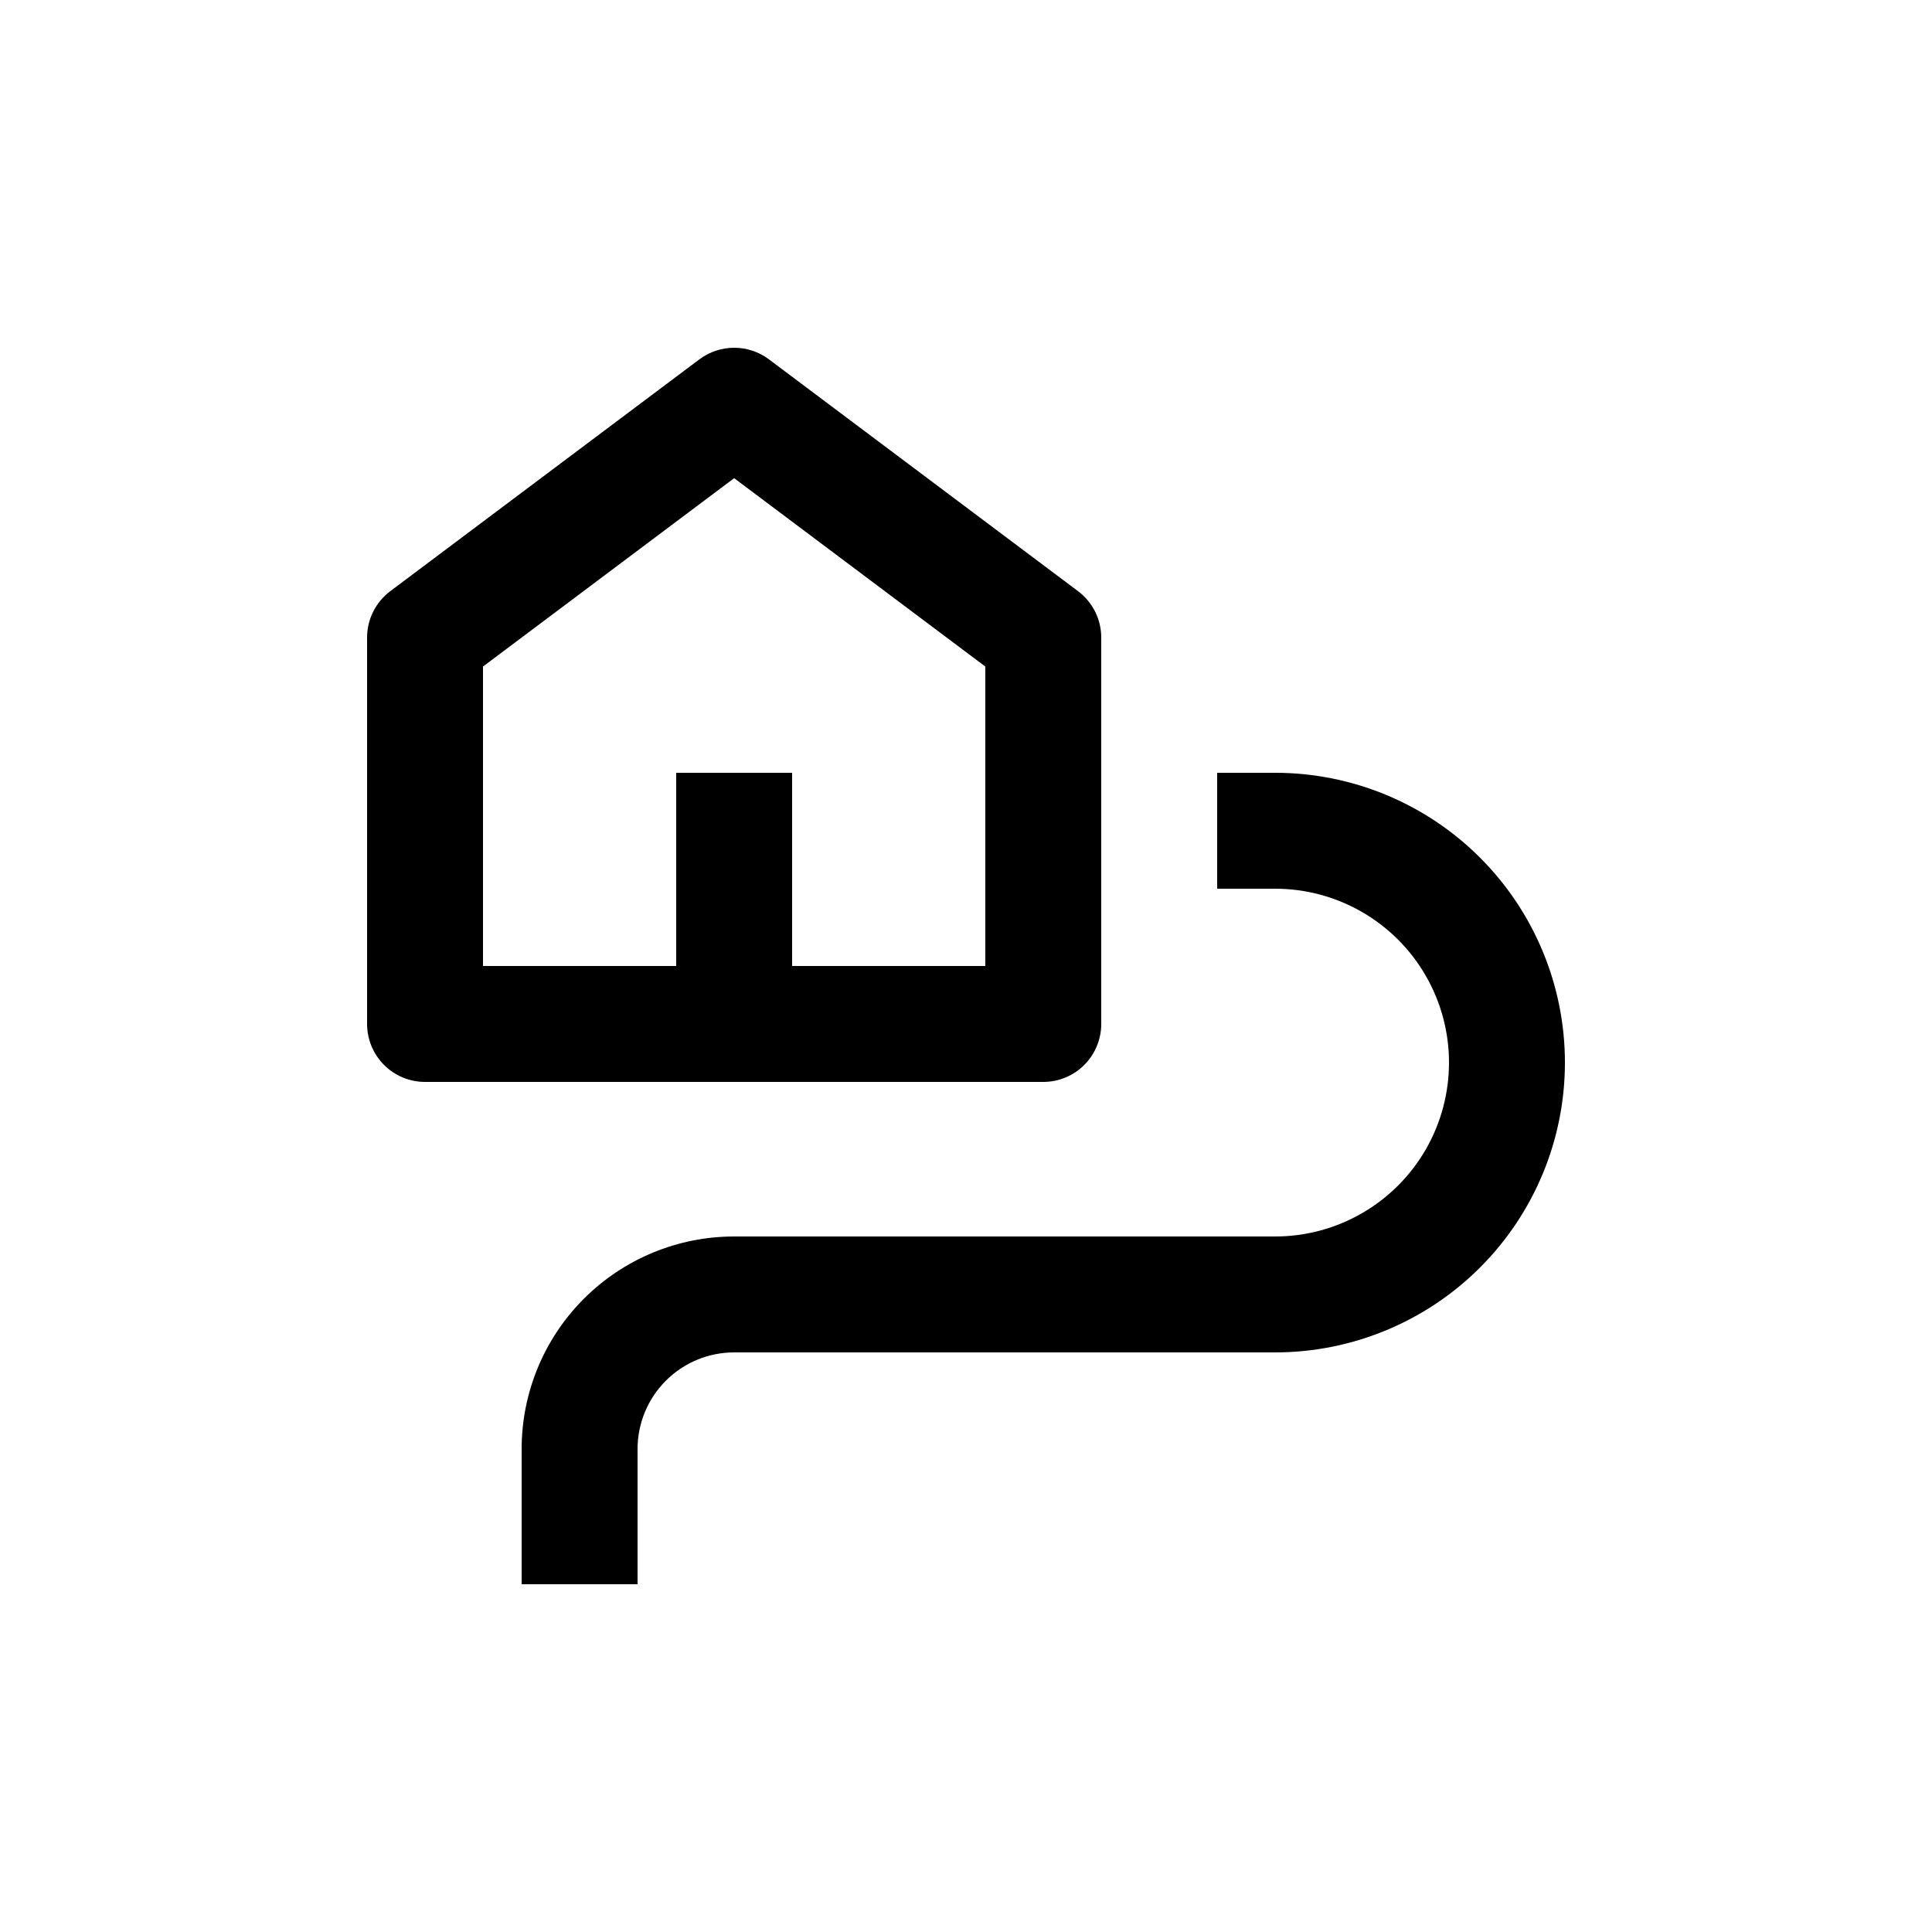
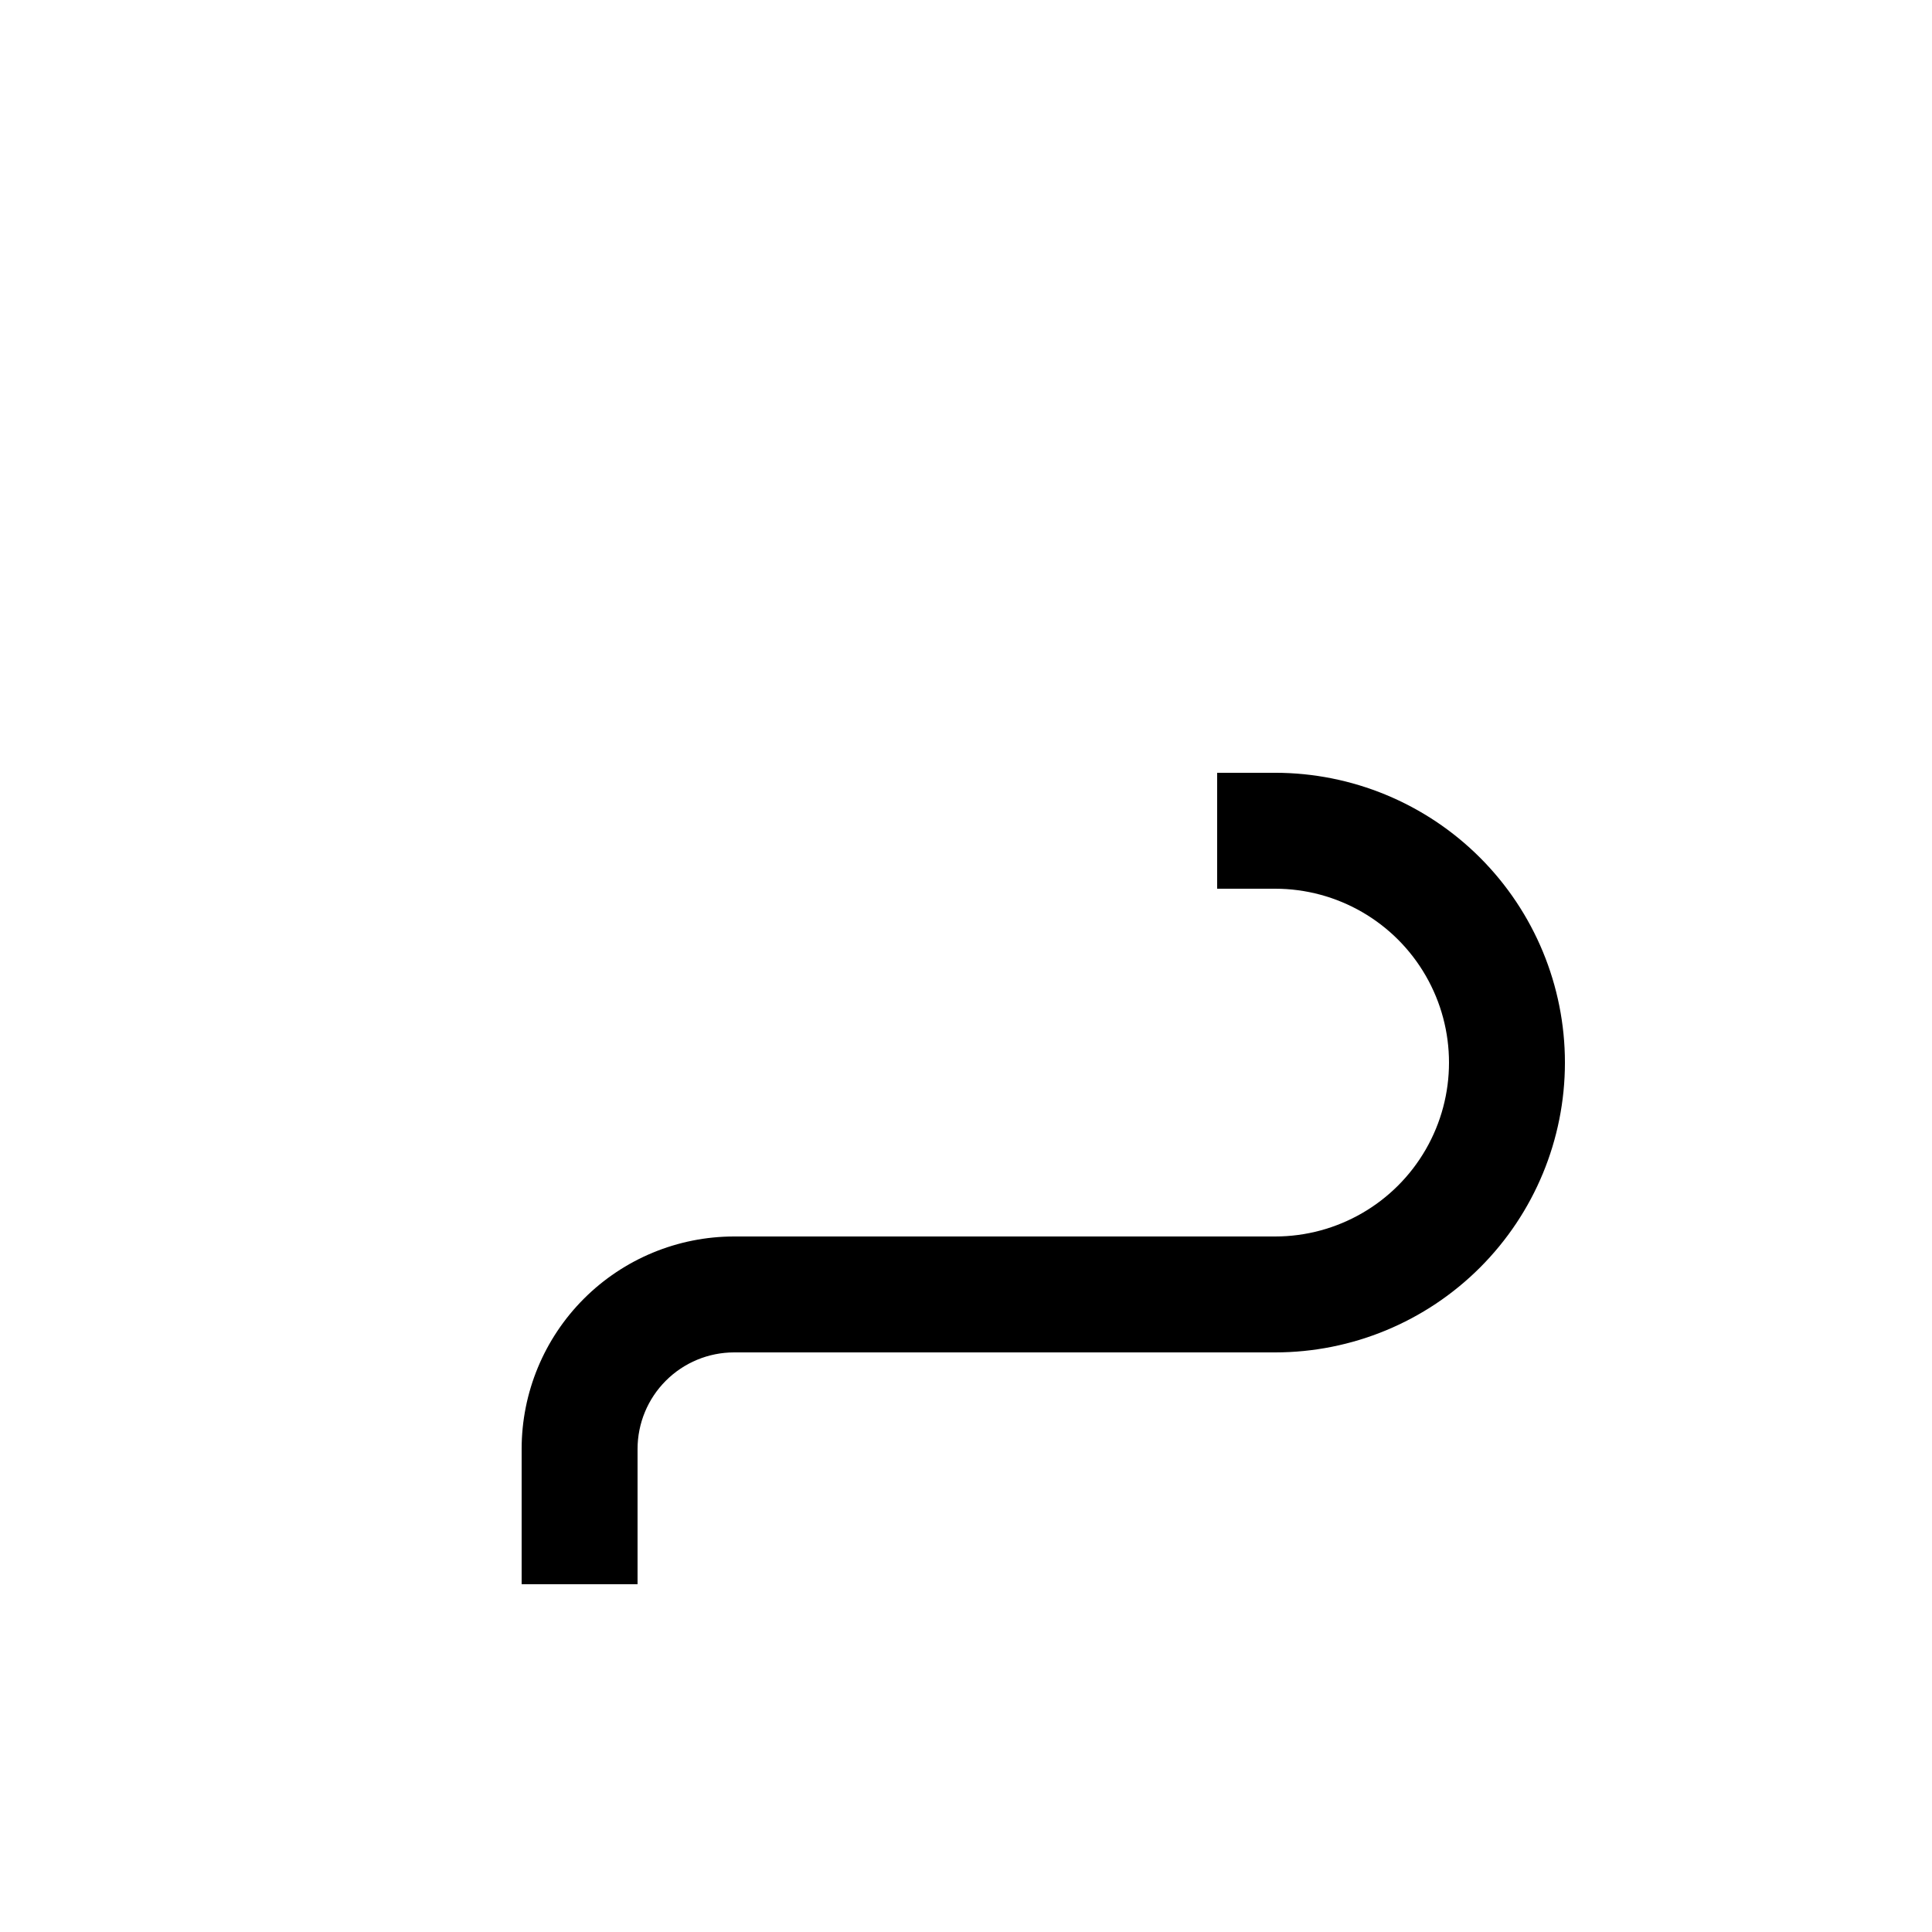
<svg xmlns="http://www.w3.org/2000/svg" width="1200pt" height="1200pt" version="1.1" viewBox="0 0 1200 1200">
  <g>
    <path d="m792 480h-36v72h36c38.586 0 74.238 20.586 93.531 54s19.293 74.586 0 108-54.945 54-93.531 54h-336c-35.008 0-68.582 13.906-93.34 38.66-24.754 24.758-38.66 58.332-38.66 93.34v84h72v-84c0-15.914 6.32-31.176 17.574-42.426 11.25-11.254 26.512-17.574 42.426-17.574h336c47.738 0 93.523-18.965 127.28-52.723 33.758-33.754 52.723-79.539 52.723-127.28s-18.965-93.523-52.723-127.28c-33.754-33.758-79.539-52.723-127.28-52.723z" />
-     <path d="m264 672h384c9.547 0 18.703-3.793 25.457-10.543 6.75-6.754 10.543-15.91 10.543-25.457v-240c0-11.332-5.336-22-14.398-28.801l-192-144c-6.234-4.672-13.812-7.199-21.602-7.199s-15.367 2.527-21.602 7.199l-192 144c-9.062 6.801-14.398 17.469-14.398 28.801v240c0 9.547 3.793 18.703 10.543 25.457 6.754 6.75 15.91 10.543 25.457 10.543zm36-258 156-117 156 117v186h-120v-120h-72v120h-120z" />
  </g>
</svg>